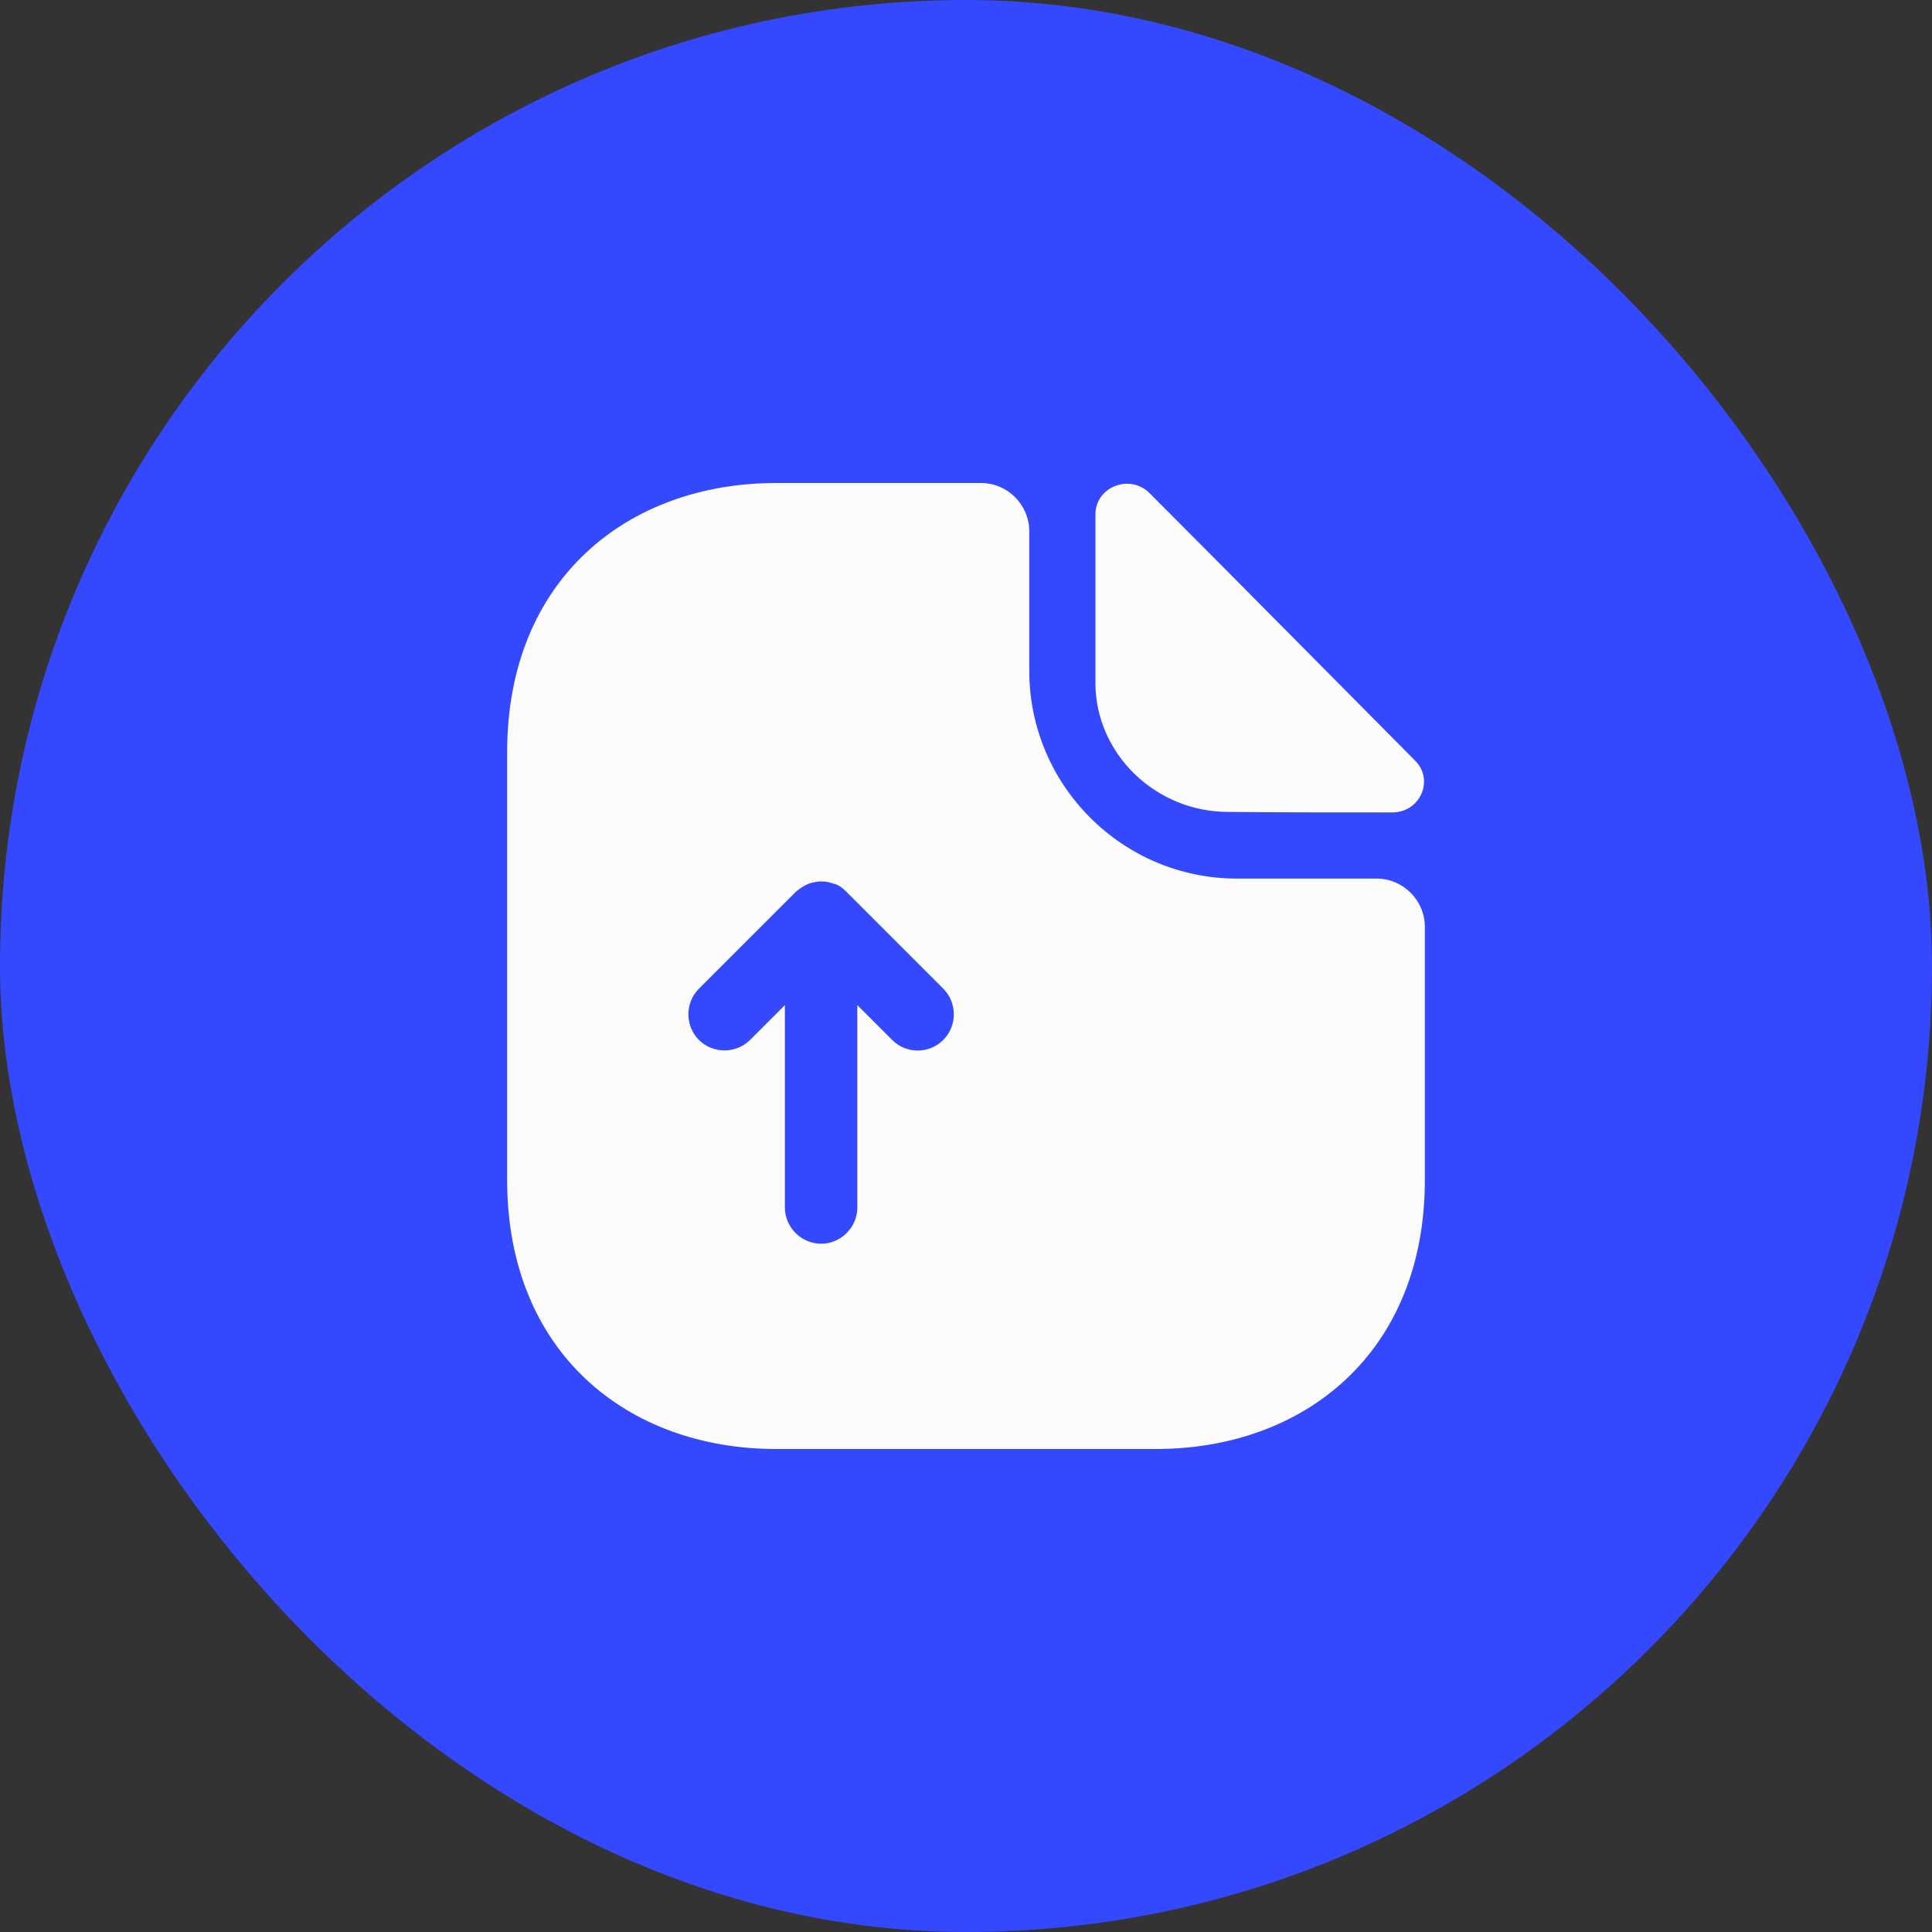
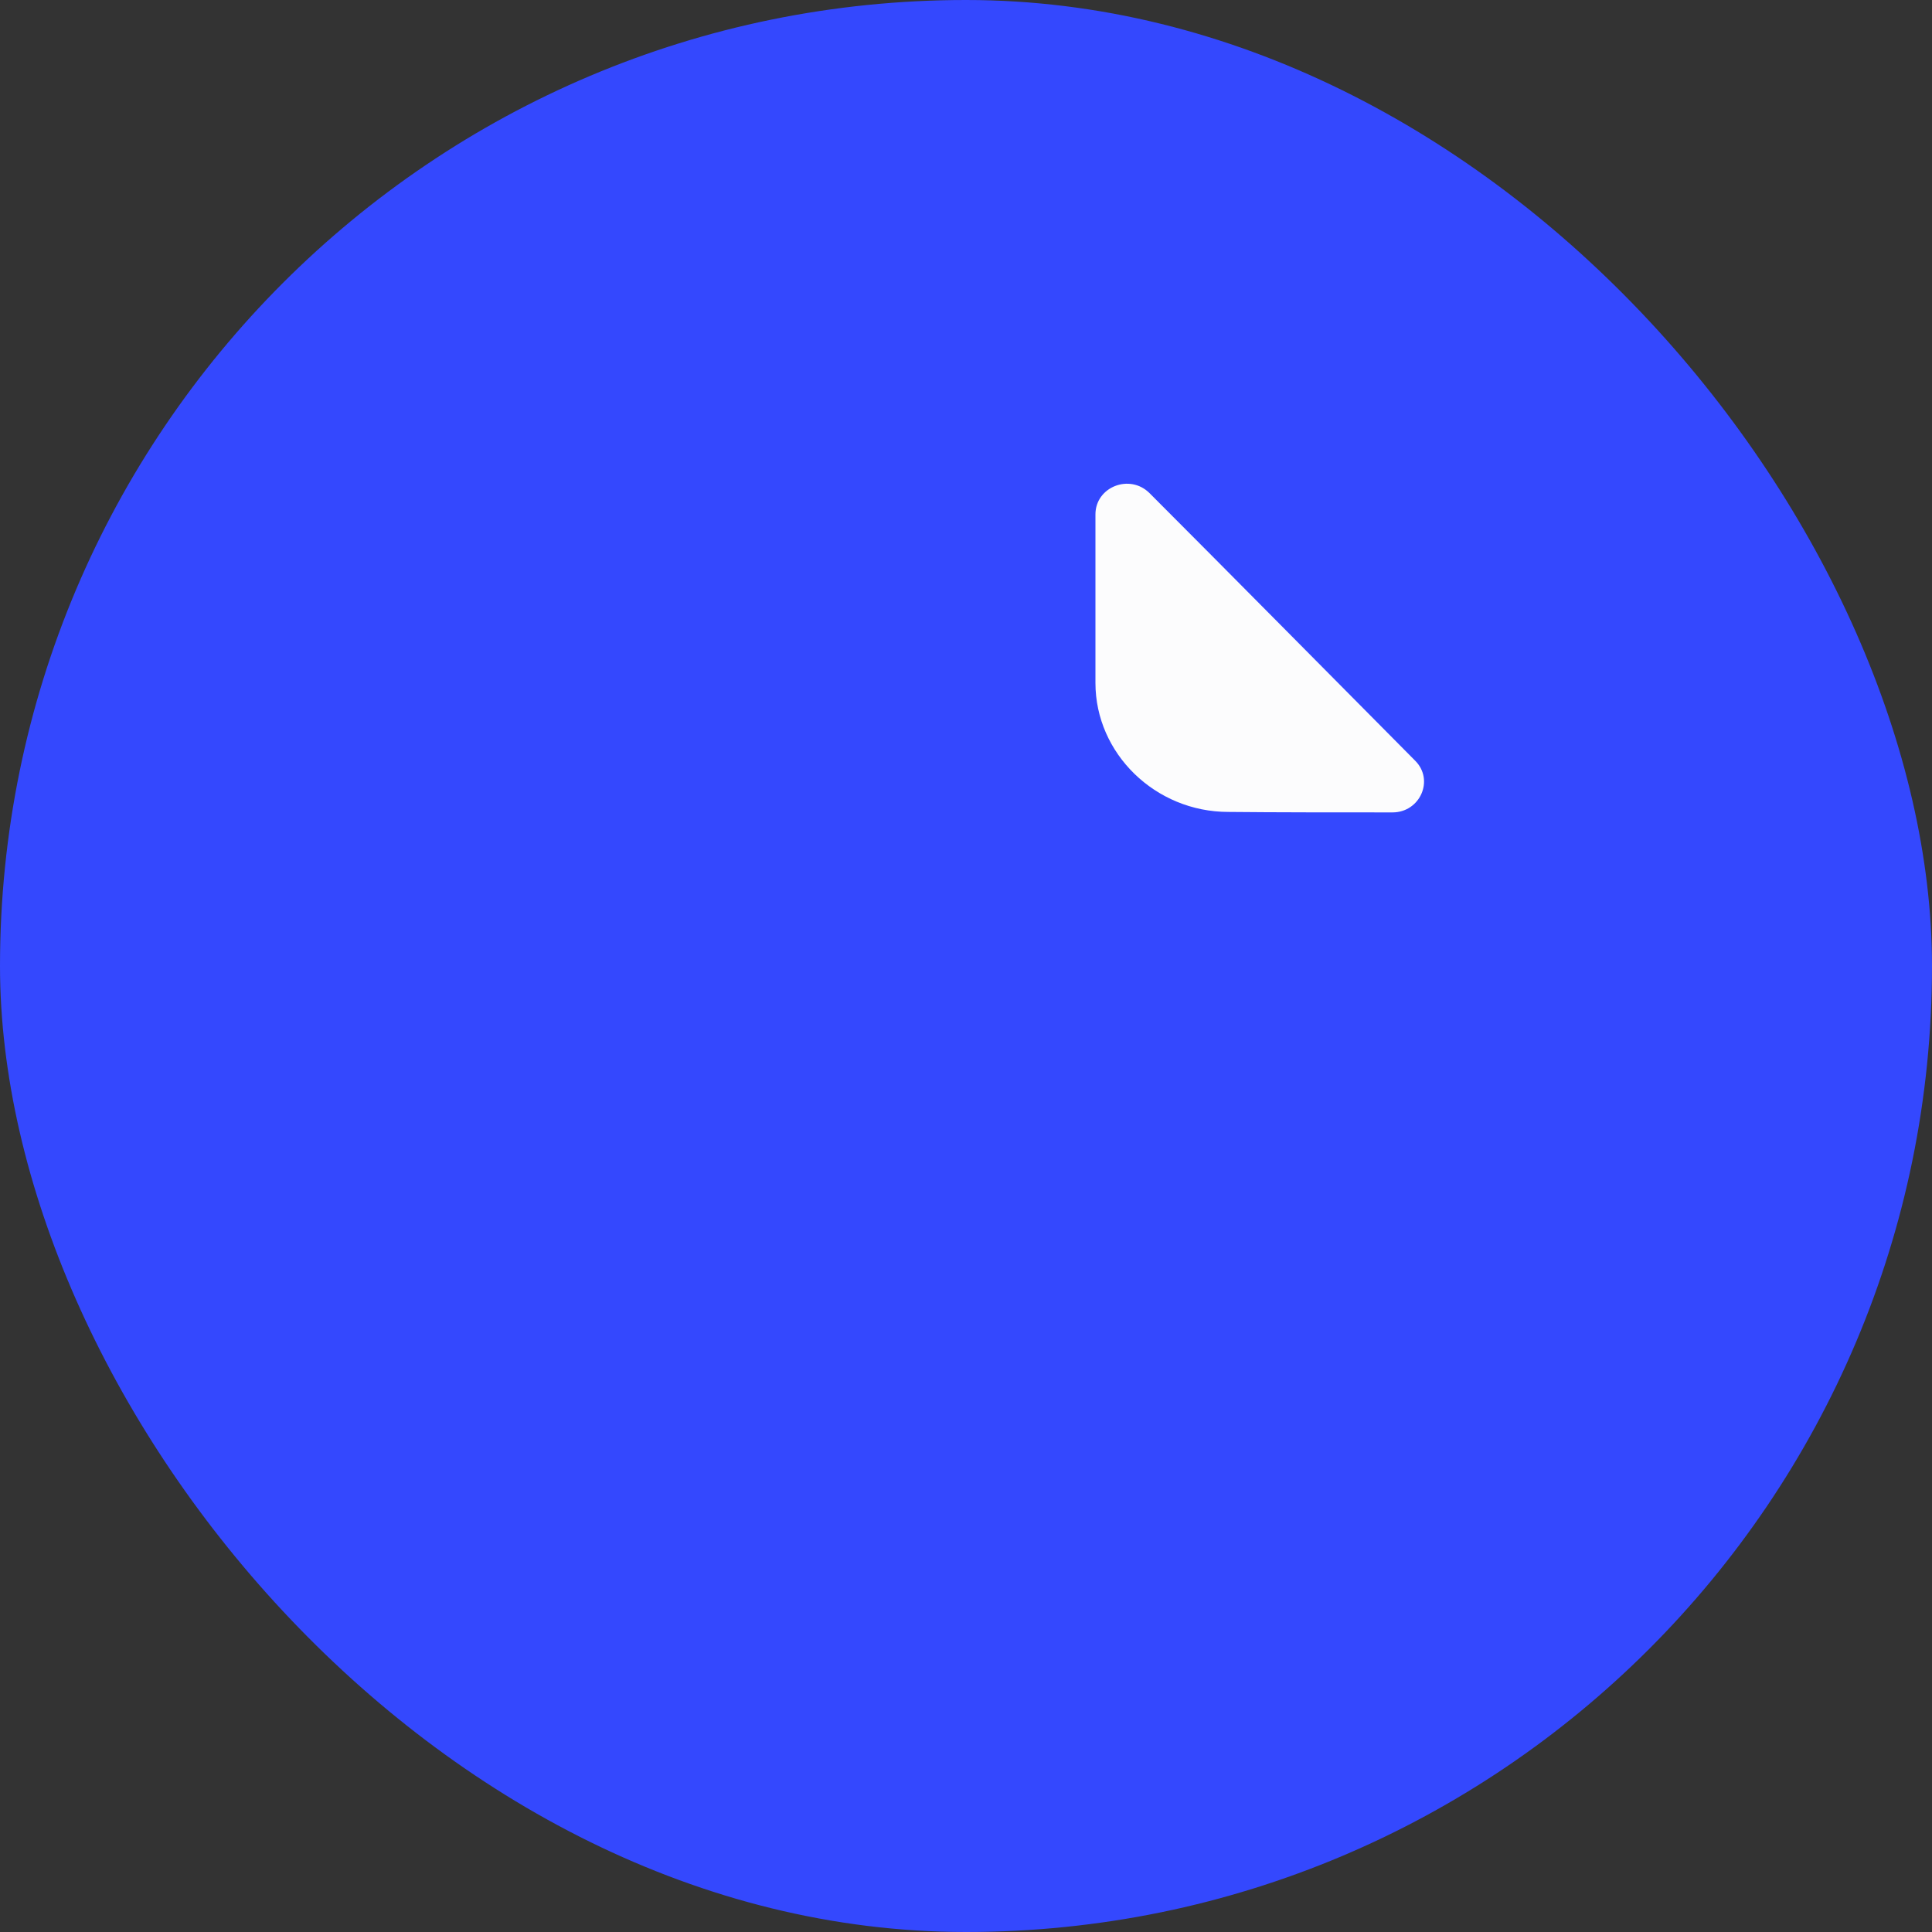
<svg xmlns="http://www.w3.org/2000/svg" width="40" height="40" viewBox="0 0 40 40" fill="none">
  <rect x="0" y="0" width="40" height="40" fill="#333333" stroke="none" />
  <rect width="40" height="40" rx="20" fill="#3448FE" />
-   <path d="M28.5 18.19H25.61C23.24 18.19 21.31 16.26 21.31 13.89V11C21.31 10.45 20.86 10 20.31 10H16.07C12.99 10 10.5 12 10.5 15.57V24.43C10.5 28 12.99 30 16.07 30H23.93C27.01 30 29.5 28 29.5 24.43V19.19C29.5 18.64 29.05 18.19 28.5 18.19ZM19.53 21.53C19.38 21.68 19.19 21.75 19 21.75C18.81 21.75 18.62 21.68 18.47 21.53L17.75 20.81V25C17.75 25.41 17.41 25.75 17 25.75C16.59 25.75 16.25 25.41 16.25 25V20.81L15.53 21.53C15.24 21.82 14.76 21.82 14.47 21.53C14.18 21.24 14.18 20.76 14.47 20.47L16.47 18.47C16.54 18.41 16.61 18.36 16.69 18.32C16.71 18.31 16.74 18.3 16.76 18.29C16.82 18.27 16.88 18.26 16.95 18.25C16.98 18.25 17 18.25 17.03 18.25C17.11 18.25 17.19 18.27 17.27 18.3C17.28 18.3 17.28 18.3 17.29 18.3C17.37 18.33 17.45 18.39 17.51 18.45C17.52 18.46 17.53 18.46 17.53 18.47L19.53 20.47C19.82 20.76 19.82 21.24 19.53 21.53Z" fill="#FCFCFD" />
  <path d="M25.43 16.81C26.38 16.82 27.7 16.82 28.83 16.82C29.4 16.82 29.7 16.15 29.3 15.75C27.86 14.3 25.28 11.69 23.8 10.21C23.39 9.8 22.68 10.08 22.68 10.65V14.14C22.68 15.6 23.92 16.81 25.43 16.81Z" fill="#FCFCFD" />
</svg>